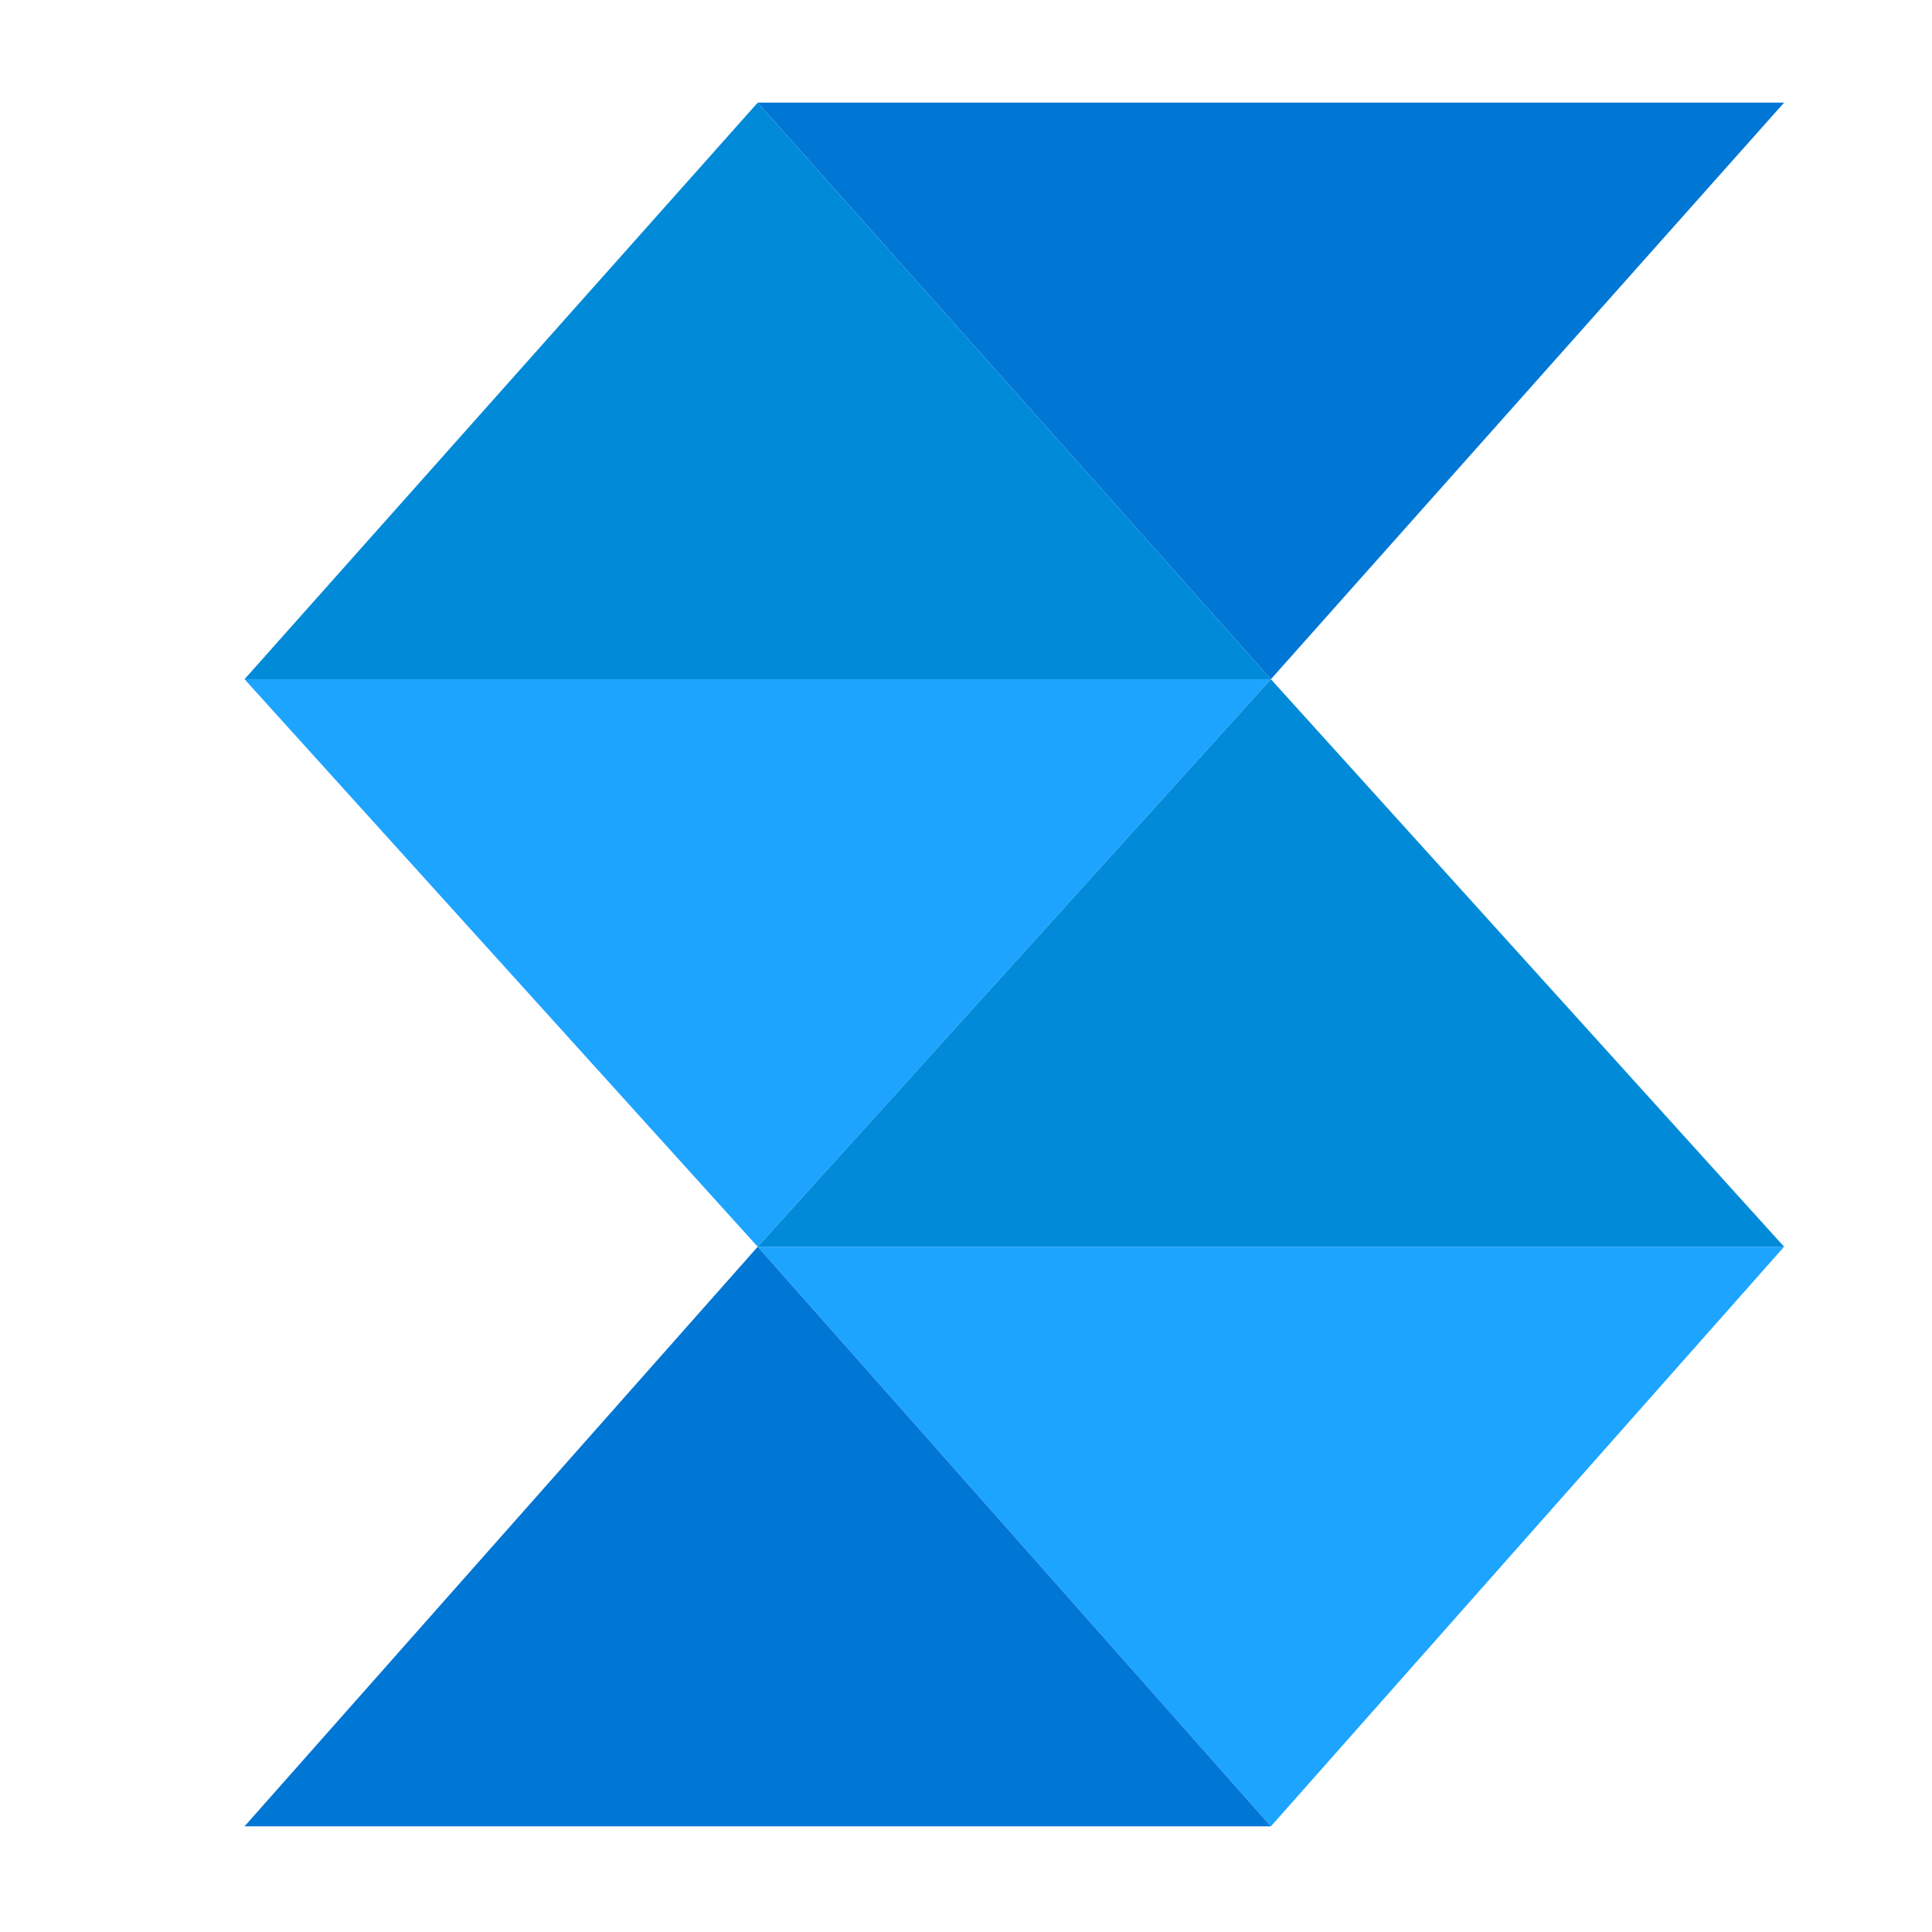
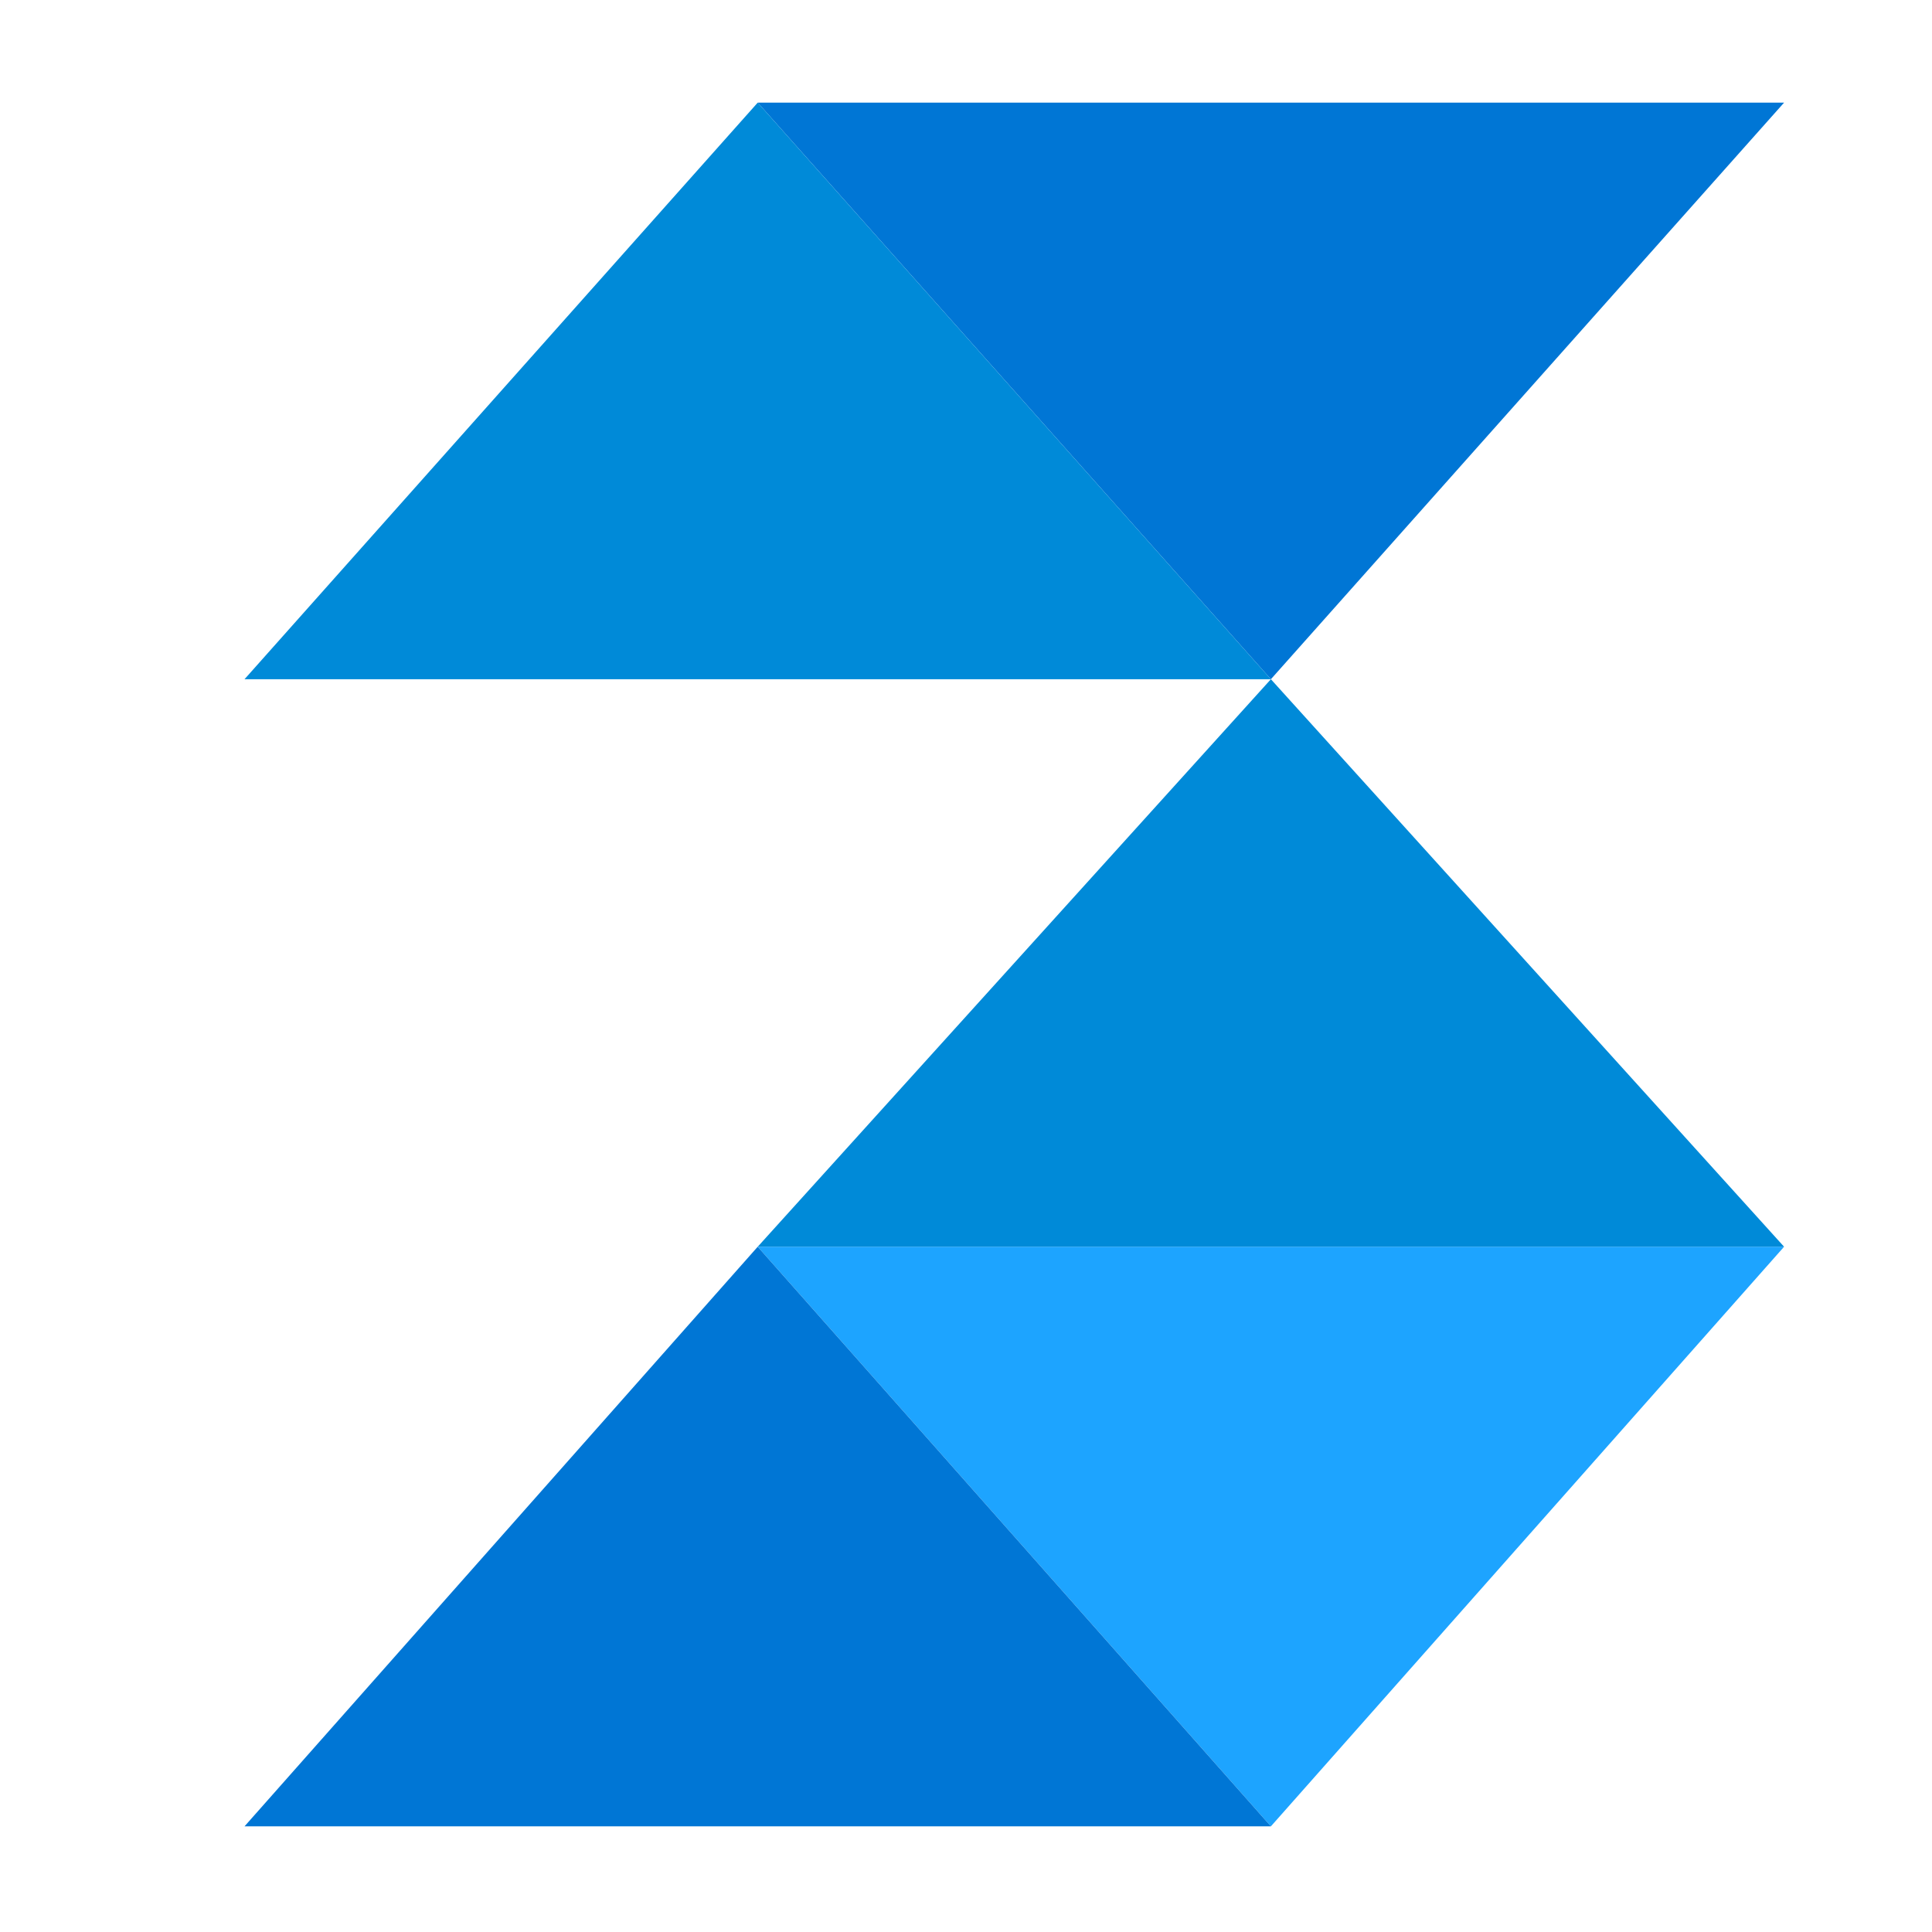
<svg xmlns="http://www.w3.org/2000/svg" version="1.1" id="Layer_1" x="0px" y="0px" viewBox="0 0 64 64" style="enable-background:new 0 0 64 64;" xml:space="preserve">
  <style type="text/css">
	.st0{fill:#1DA4FF;}
	.st1{fill:#0076D5;}
	.st2{fill:#008AD8;}
</style>
  <title>Asset 9</title>
  <g>
    <g>
-       <polygon class="st0" points="42.1,22.5 25.1,41.3 8.1,22.5   " />
      <polygon class="st0" points="59.1,41.3 42.1,60.5 25.1,41.3   " />
      <polygon class="st1" points="59.1,3.4 42.1,22.5 25.1,3.4   " />
      <polygon class="st2" points="8.1,22.5 25.1,3.4 42.1,22.5   " />
      <polygon class="st2" points="25.1,41.3 42.1,22.5 59.1,41.3   " />
      <polygon class="st1" points="8.1,60.5 25.1,41.3 42.1,60.5   " />
    </g>
  </g>
</svg>